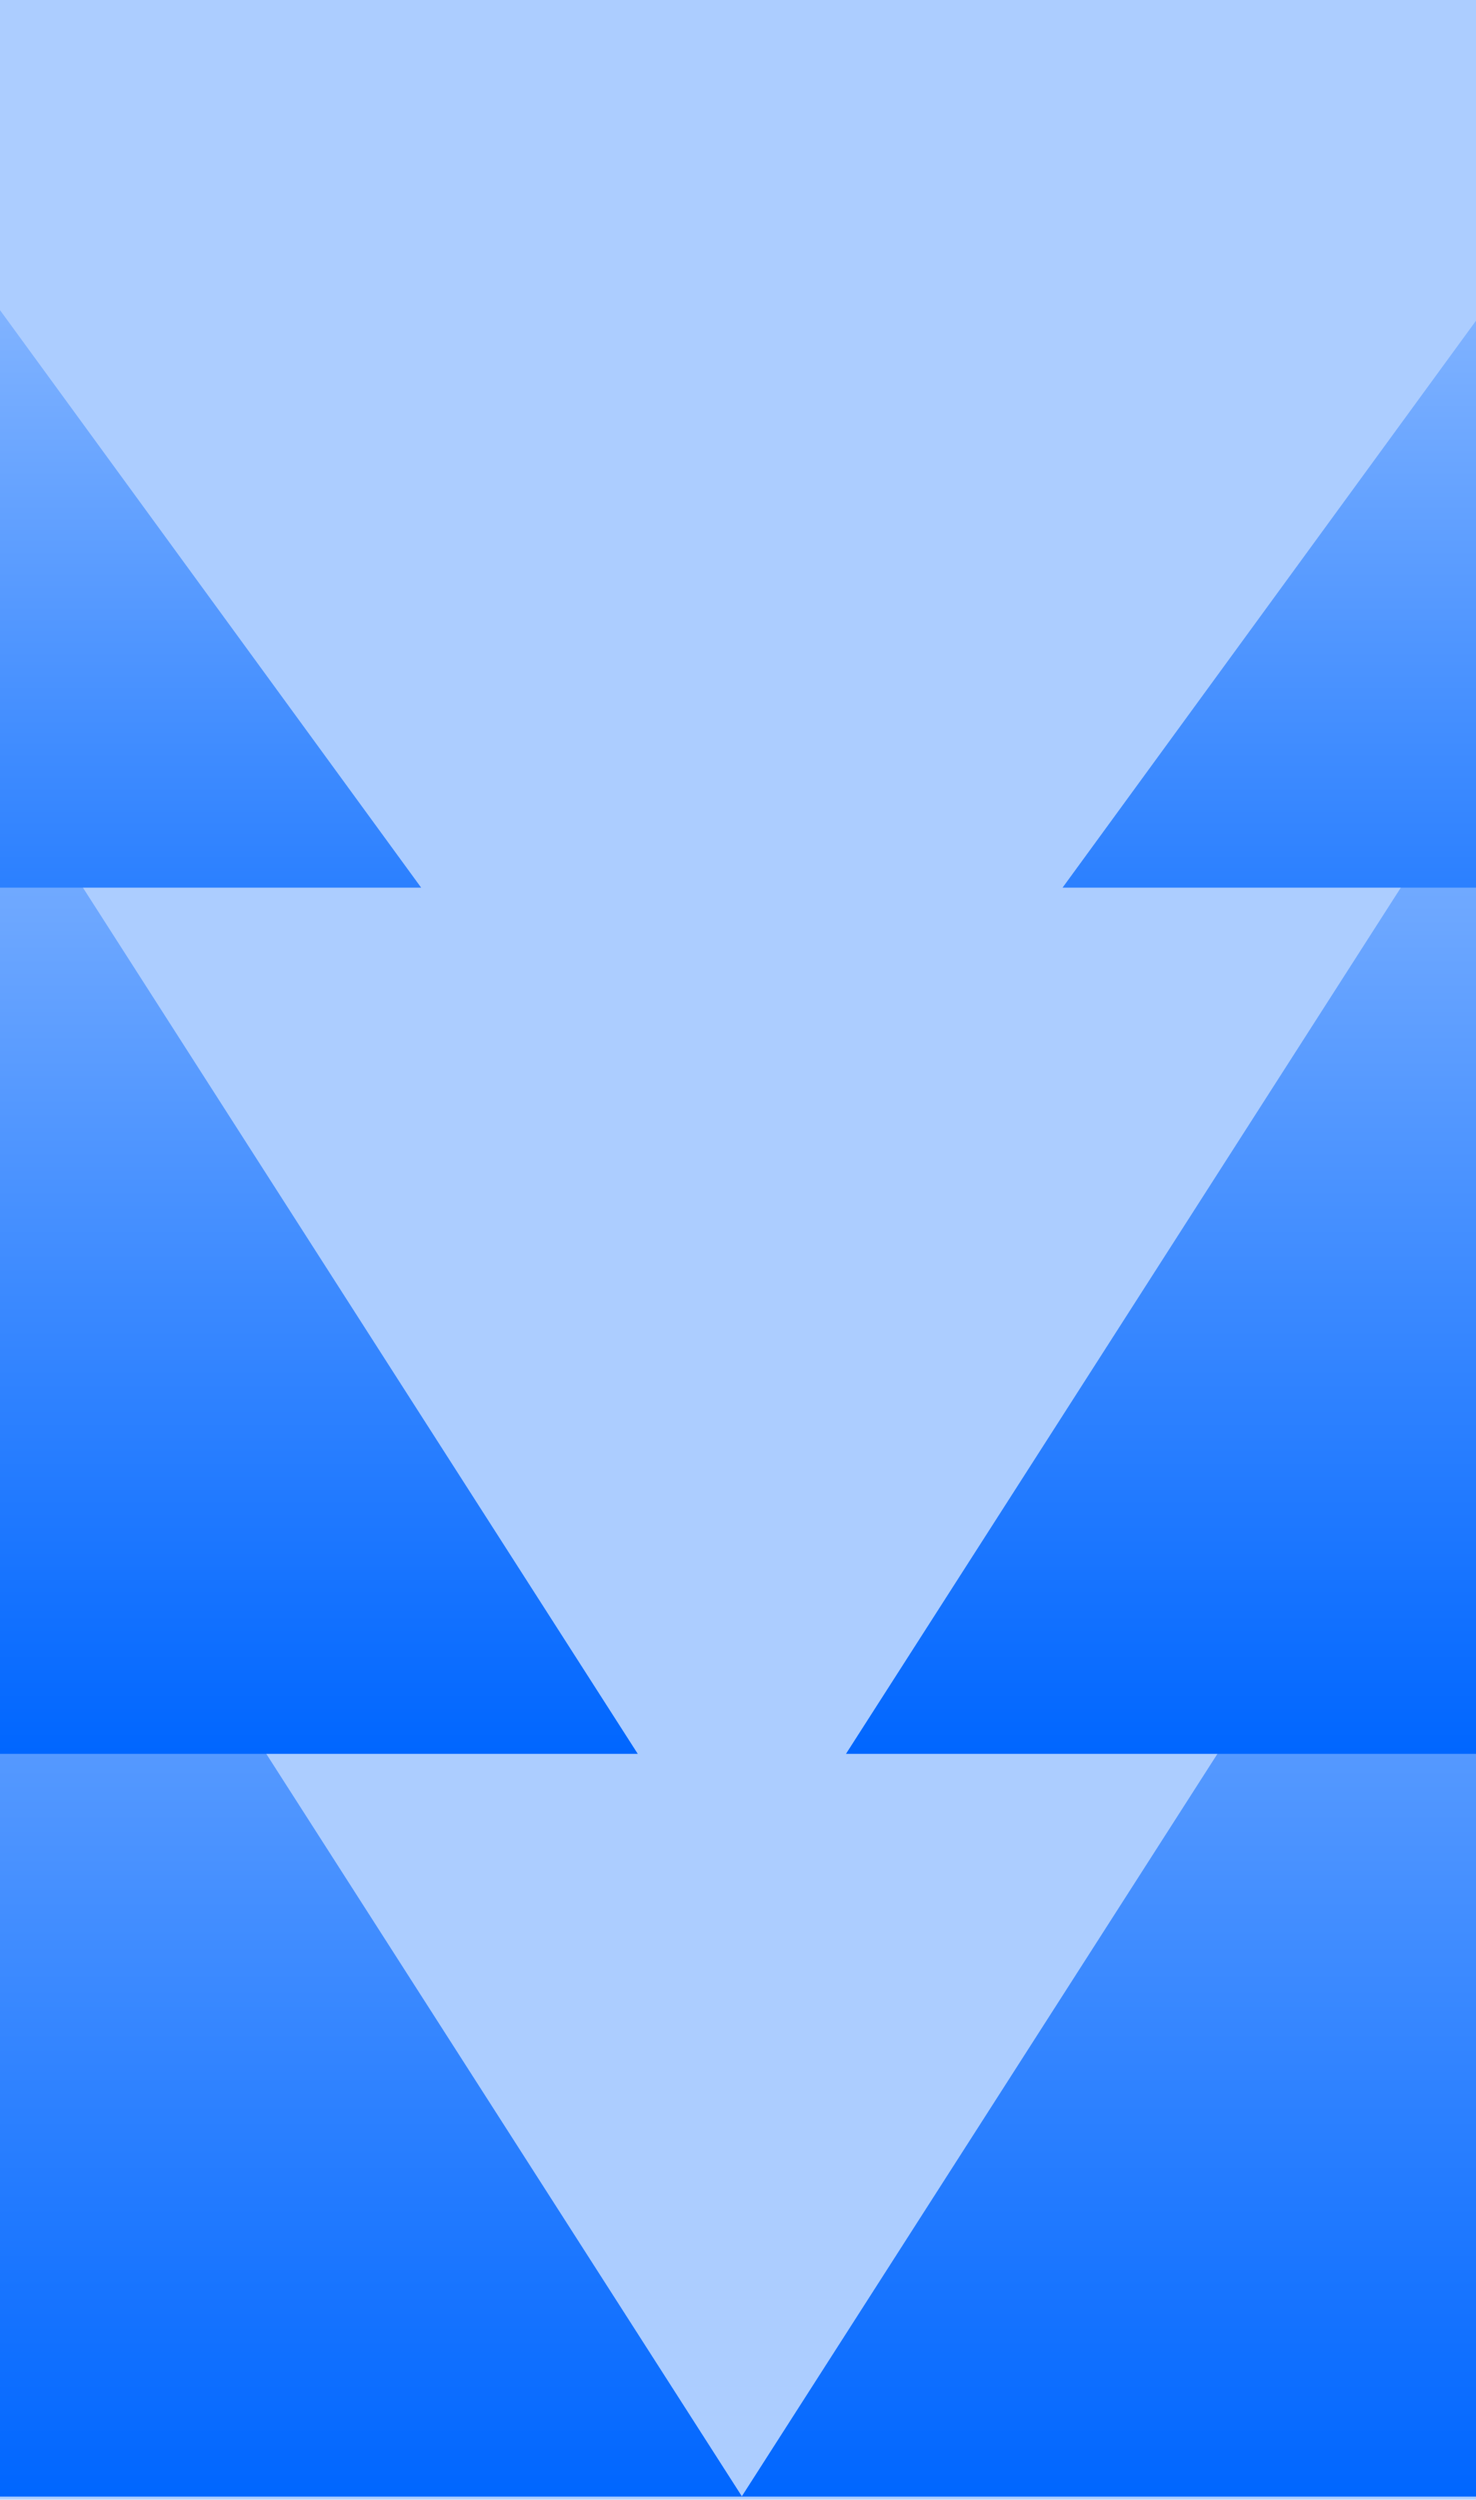
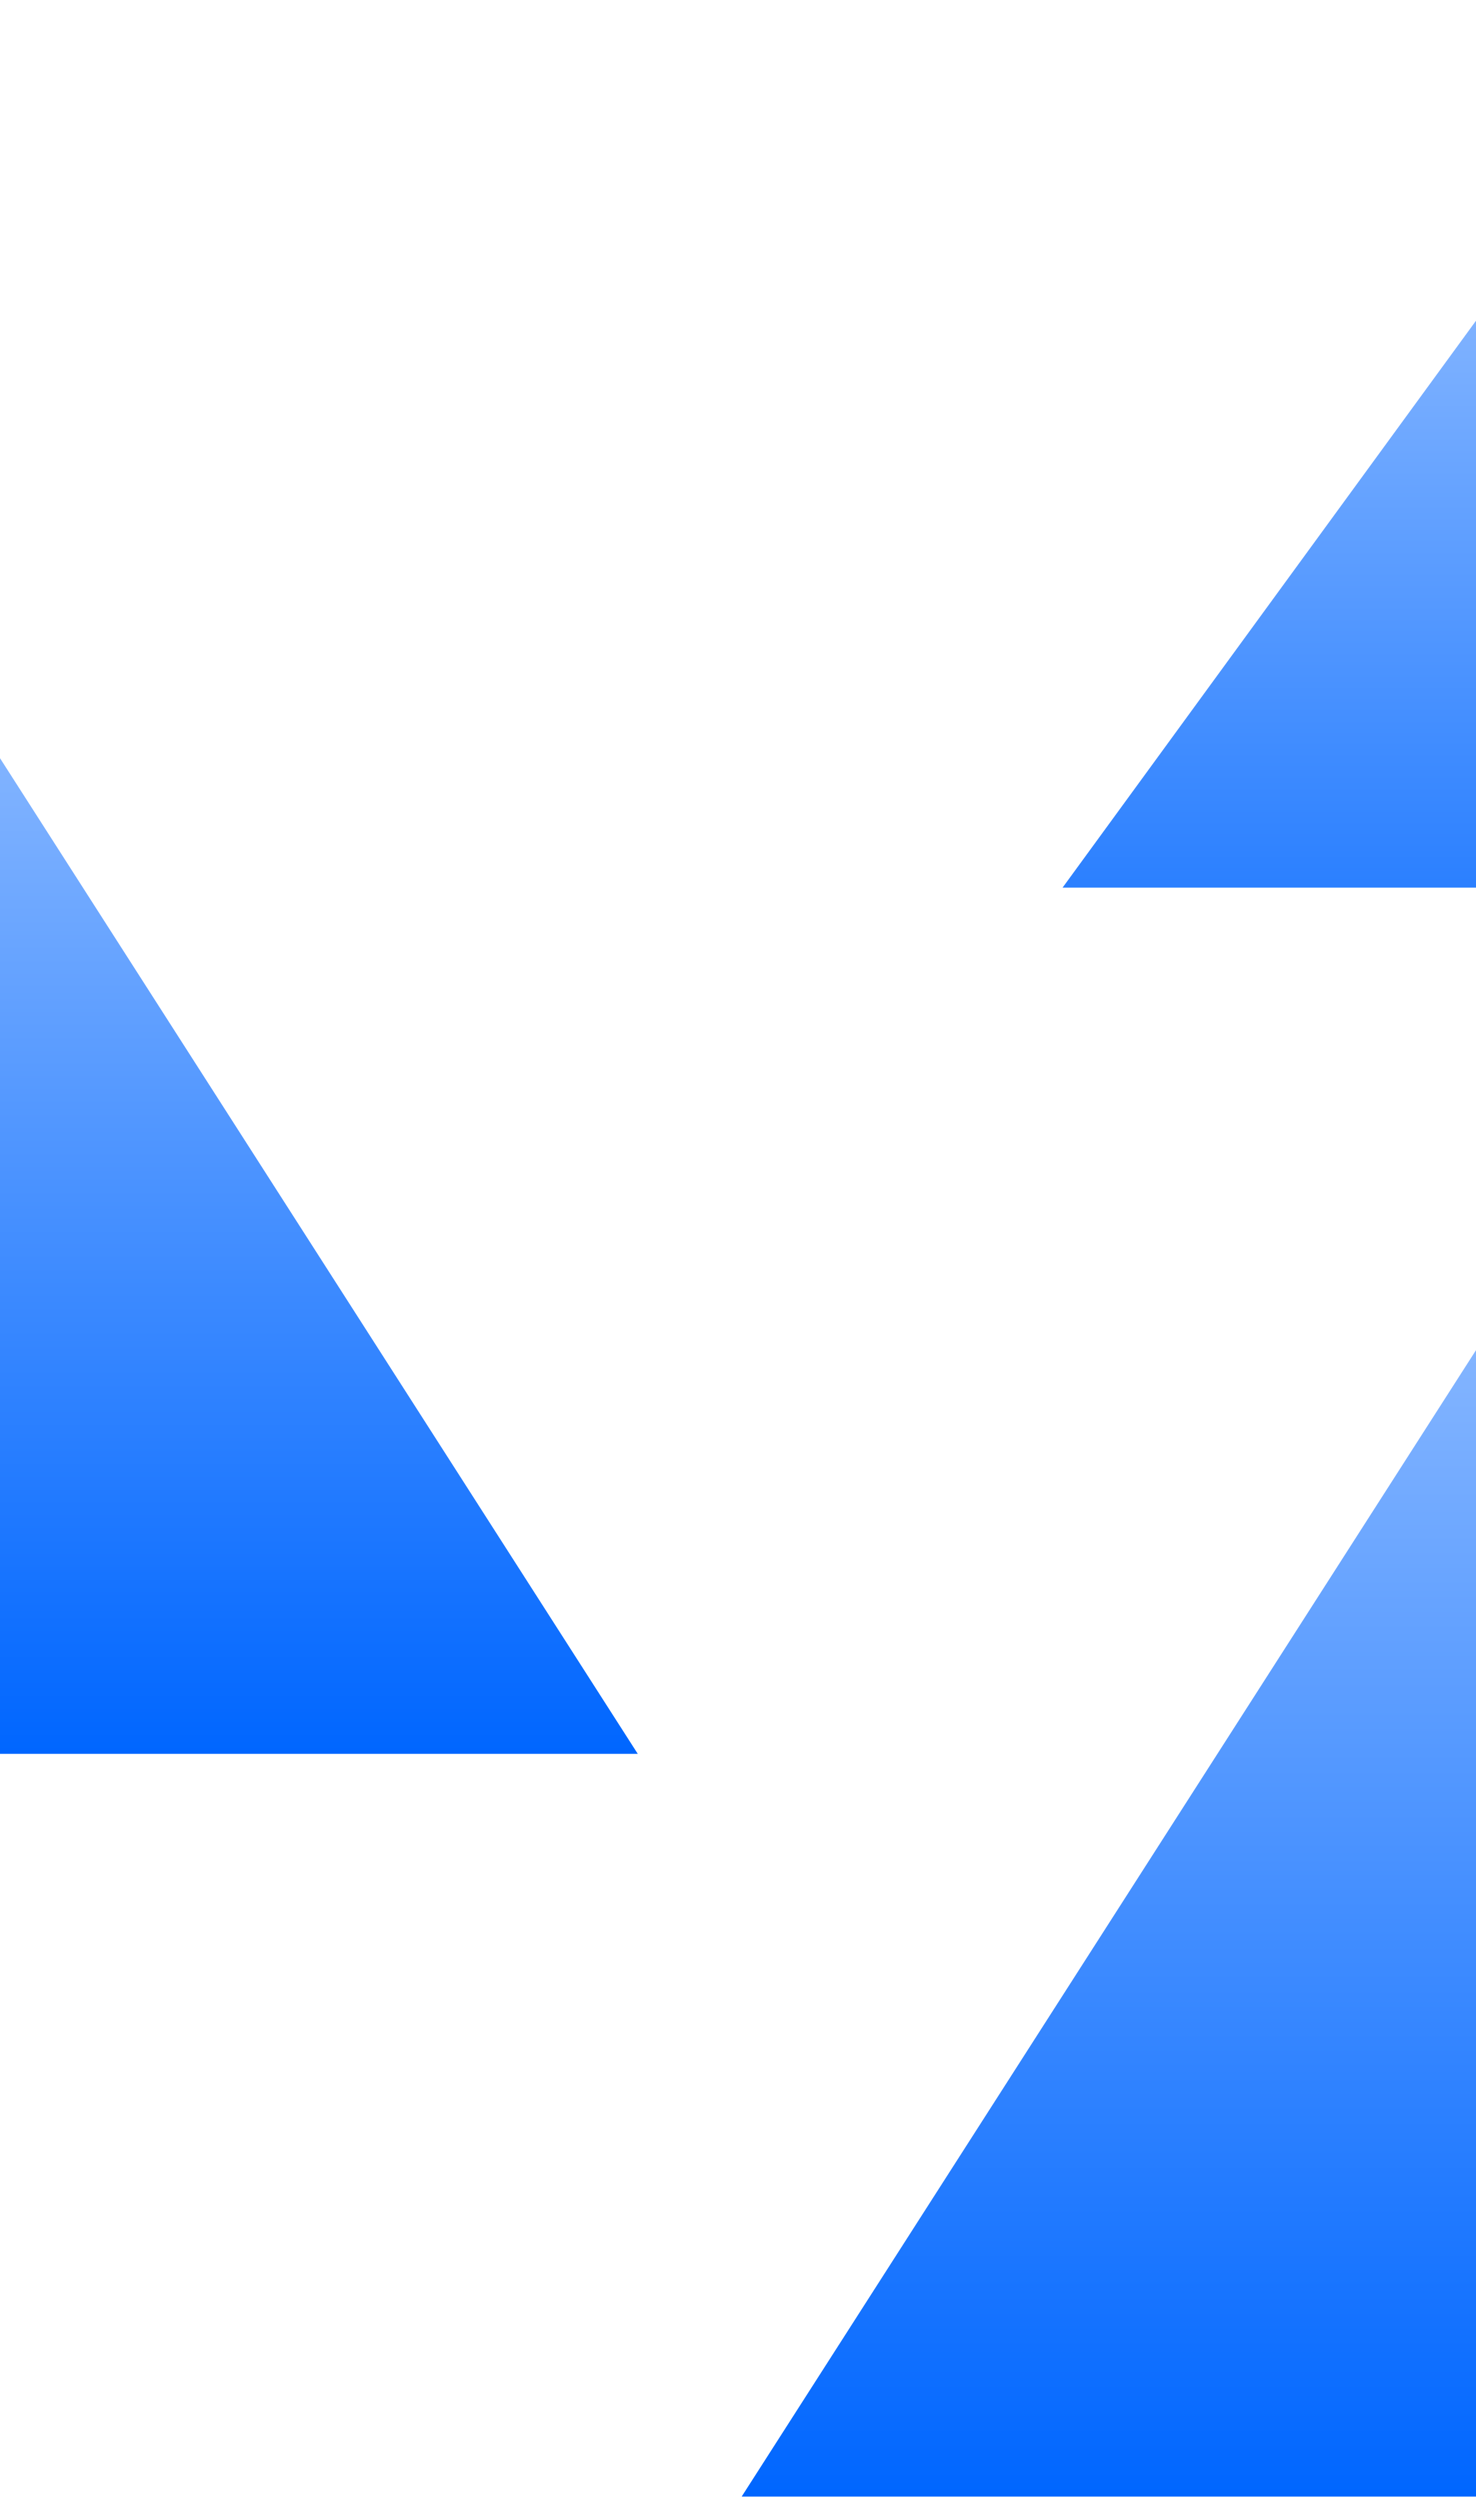
<svg xmlns="http://www.w3.org/2000/svg" width="137" height="232" viewBox="0 0 137 232" fill="none">
  <g clip-path="url(#clip0_12_749)" filter="url(#filter0_n_12_749)">
-     <rect width="137" height="232" fill="#ACCDFF" />
    <g clip-path="url(#clip1_12_749)">
      <g filter="url(#filter1_n_12_749)">
        <path d="M158.375 91.941L247.911 231.709L68.838 231.709L158.375 91.941Z" fill="url(#paint0_linear_12_749)" />
      </g>
      <g filter="url(#filter2_n_12_749)">
-         <path d="M157.512 39.468L236.503 162.774L78.522 162.774L157.512 39.468Z" fill="url(#paint1_linear_12_749)" />
-       </g>
+         </g>
      <g filter="url(#filter3_n_12_749)">
        <path d="M157.512 1.641L216.4 82.383L98.624 82.383L157.512 1.641Z" fill="url(#paint2_linear_12_749)" />
      </g>
    </g>
    <g clip-path="url(#clip2_12_749)">
      <g filter="url(#filter4_n_12_749)">
-         <path d="M-20.66 91.941L-110.196 231.709L68.877 231.709L-20.66 91.941Z" fill="url(#paint3_linear_12_749)" />
-       </g>
+         </g>
      <g filter="url(#filter5_n_12_749)">
        <path d="M-19.794 39.468L-98.784 162.774L59.197 162.774L-19.794 39.468Z" fill="url(#paint4_linear_12_749)" />
      </g>
      <g filter="url(#filter6_n_12_749)">
-         <path d="M-19.795 1.641L-78.683 82.383L39.093 82.383L-19.795 1.641Z" fill="url(#paint5_linear_12_749)" />
-       </g>
+         </g>
    </g>
  </g>
  <defs>
    <filter id="filter0_n_12_749" x="0" y="0" width="137" height="232" filterUnits="userSpaceOnUse" color-interpolation-filters="sRGB">
      <feFlood flood-opacity="0" result="BackgroundImageFix" />
      <feBlend mode="normal" in="SourceGraphic" in2="BackgroundImageFix" result="shape" />
      <feTurbulence type="fractalNoise" baseFrequency="3.636 3.636" stitchTiles="stitch" numOctaves="3" result="noise" seed="9217" />
      <feColorMatrix in="noise" type="luminanceToAlpha" result="alphaNoise" />
      <feComponentTransfer in="alphaNoise" result="coloredNoise1">
        <feFuncA type="discrete" />
      </feComponentTransfer>
      <feComposite operator="in" in2="shape" in="coloredNoise1" result="noise1Clipped" />
      <feComponentTransfer in="alphaNoise" result="coloredNoise2">
        <feFuncA type="discrete" />
      </feComponentTransfer>
      <feComposite operator="in" in2="shape" in="coloredNoise2" result="noise2Clipped" />
      <feFlood flood-color="rgba(255, 255, 255, 0.1)" result="color1Flood" />
      <feComposite operator="in" in2="noise1Clipped" in="color1Flood" result="color1" />
      <feFlood flood-color="rgba(0, 0, 0, 0.04)" result="color2Flood" />
      <feComposite operator="in" in2="noise2Clipped" in="color2Flood" result="color2" />
      <feMerge result="effect1_noise_12_749">
        <feMergeNode in="shape" />
        <feMergeNode in="color1" />
        <feMergeNode in="color2" />
      </feMerge>
    </filter>
    <filter id="filter1_n_12_749" x="68.838" y="91.941" width="179.074" height="139.768" filterUnits="userSpaceOnUse" color-interpolation-filters="sRGB">
      <feFlood flood-opacity="0" result="BackgroundImageFix" />
      <feBlend mode="normal" in="SourceGraphic" in2="BackgroundImageFix" result="shape" />
      <feTurbulence type="fractalNoise" baseFrequency="3.636 3.636" stitchTiles="stitch" numOctaves="3" result="noise" seed="9217" />
      <feColorMatrix in="noise" type="luminanceToAlpha" result="alphaNoise" />
      <feComponentTransfer in="alphaNoise" result="coloredNoise1">
        <feFuncA type="discrete" />
      </feComponentTransfer>
      <feComposite operator="in" in2="shape" in="coloredNoise1" result="noise1Clipped" />
      <feComponentTransfer in="alphaNoise" result="coloredNoise2">
        <feFuncA type="discrete" />
      </feComponentTransfer>
      <feComposite operator="in" in2="shape" in="coloredNoise2" result="noise2Clipped" />
      <feFlood flood-color="rgba(255, 255, 255, 0.1)" result="color1Flood" />
      <feComposite operator="in" in2="noise1Clipped" in="color1Flood" result="color1" />
      <feFlood flood-color="rgba(0, 0, 0, 0.04)" result="color2Flood" />
      <feComposite operator="in" in2="noise2Clipped" in="color2Flood" result="color2" />
      <feMerge result="effect1_noise_12_749">
        <feMergeNode in="shape" />
        <feMergeNode in="color1" />
        <feMergeNode in="color2" />
      </feMerge>
    </filter>
    <filter id="filter2_n_12_749" x="78.522" y="39.468" width="157.982" height="123.306" filterUnits="userSpaceOnUse" color-interpolation-filters="sRGB">
      <feFlood flood-opacity="0" result="BackgroundImageFix" />
      <feBlend mode="normal" in="SourceGraphic" in2="BackgroundImageFix" result="shape" />
      <feTurbulence type="fractalNoise" baseFrequency="3.636 3.636" stitchTiles="stitch" numOctaves="3" result="noise" seed="9217" />
      <feColorMatrix in="noise" type="luminanceToAlpha" result="alphaNoise" />
      <feComponentTransfer in="alphaNoise" result="coloredNoise1">
        <feFuncA type="discrete" />
      </feComponentTransfer>
      <feComposite operator="in" in2="shape" in="coloredNoise1" result="noise1Clipped" />
      <feComponentTransfer in="alphaNoise" result="coloredNoise2">
        <feFuncA type="discrete" />
      </feComponentTransfer>
      <feComposite operator="in" in2="shape" in="coloredNoise2" result="noise2Clipped" />
      <feFlood flood-color="rgba(255, 255, 255, 0.1)" result="color1Flood" />
      <feComposite operator="in" in2="noise1Clipped" in="color1Flood" result="color1" />
      <feFlood flood-color="rgba(0, 0, 0, 0.04)" result="color2Flood" />
      <feComposite operator="in" in2="noise2Clipped" in="color2Flood" result="color2" />
      <feMerge result="effect1_noise_12_749">
        <feMergeNode in="shape" />
        <feMergeNode in="color1" />
        <feMergeNode in="color2" />
      </feMerge>
    </filter>
    <filter id="filter3_n_12_749" x="98.623" y="1.641" width="117.777" height="80.742" filterUnits="userSpaceOnUse" color-interpolation-filters="sRGB">
      <feFlood flood-opacity="0" result="BackgroundImageFix" />
      <feBlend mode="normal" in="SourceGraphic" in2="BackgroundImageFix" result="shape" />
      <feTurbulence type="fractalNoise" baseFrequency="3.636 3.636" stitchTiles="stitch" numOctaves="3" result="noise" seed="9217" />
      <feColorMatrix in="noise" type="luminanceToAlpha" result="alphaNoise" />
      <feComponentTransfer in="alphaNoise" result="coloredNoise1">
        <feFuncA type="discrete" />
      </feComponentTransfer>
      <feComposite operator="in" in2="shape" in="coloredNoise1" result="noise1Clipped" />
      <feComponentTransfer in="alphaNoise" result="coloredNoise2">
        <feFuncA type="discrete" />
      </feComponentTransfer>
      <feComposite operator="in" in2="shape" in="coloredNoise2" result="noise2Clipped" />
      <feFlood flood-color="rgba(255, 255, 255, 0.1)" result="color1Flood" />
      <feComposite operator="in" in2="noise1Clipped" in="color1Flood" result="color1" />
      <feFlood flood-color="rgba(0, 0, 0, 0.04)" result="color2Flood" />
      <feComposite operator="in" in2="noise2Clipped" in="color2Flood" result="color2" />
      <feMerge result="effect1_noise_12_749">
        <feMergeNode in="shape" />
        <feMergeNode in="color1" />
        <feMergeNode in="color2" />
      </feMerge>
    </filter>
    <filter id="filter4_n_12_749" x="-110.197" y="91.941" width="179.074" height="139.768" filterUnits="userSpaceOnUse" color-interpolation-filters="sRGB">
      <feFlood flood-opacity="0" result="BackgroundImageFix" />
      <feBlend mode="normal" in="SourceGraphic" in2="BackgroundImageFix" result="shape" />
      <feTurbulence type="fractalNoise" baseFrequency="3.636 3.636" stitchTiles="stitch" numOctaves="3" result="noise" seed="9217" />
      <feColorMatrix in="noise" type="luminanceToAlpha" result="alphaNoise" />
      <feComponentTransfer in="alphaNoise" result="coloredNoise1">
        <feFuncA type="discrete" />
      </feComponentTransfer>
      <feComposite operator="in" in2="shape" in="coloredNoise1" result="noise1Clipped" />
      <feComponentTransfer in="alphaNoise" result="coloredNoise2">
        <feFuncA type="discrete" />
      </feComponentTransfer>
      <feComposite operator="in" in2="shape" in="coloredNoise2" result="noise2Clipped" />
      <feFlood flood-color="rgba(255, 255, 255, 0.1)" result="color1Flood" />
      <feComposite operator="in" in2="noise1Clipped" in="color1Flood" result="color1" />
      <feFlood flood-color="rgba(0, 0, 0, 0.04)" result="color2Flood" />
      <feComposite operator="in" in2="noise2Clipped" in="color2Flood" result="color2" />
      <feMerge result="effect1_noise_12_749">
        <feMergeNode in="shape" />
        <feMergeNode in="color1" />
        <feMergeNode in="color2" />
      </feMerge>
    </filter>
    <filter id="filter5_n_12_749" x="-98.785" y="39.468" width="157.982" height="123.306" filterUnits="userSpaceOnUse" color-interpolation-filters="sRGB">
      <feFlood flood-opacity="0" result="BackgroundImageFix" />
      <feBlend mode="normal" in="SourceGraphic" in2="BackgroundImageFix" result="shape" />
      <feTurbulence type="fractalNoise" baseFrequency="3.636 3.636" stitchTiles="stitch" numOctaves="3" result="noise" seed="9217" />
      <feColorMatrix in="noise" type="luminanceToAlpha" result="alphaNoise" />
      <feComponentTransfer in="alphaNoise" result="coloredNoise1">
        <feFuncA type="discrete" />
      </feComponentTransfer>
      <feComposite operator="in" in2="shape" in="coloredNoise1" result="noise1Clipped" />
      <feComponentTransfer in="alphaNoise" result="coloredNoise2">
        <feFuncA type="discrete" />
      </feComponentTransfer>
      <feComposite operator="in" in2="shape" in="coloredNoise2" result="noise2Clipped" />
      <feFlood flood-color="rgba(255, 255, 255, 0.1)" result="color1Flood" />
      <feComposite operator="in" in2="noise1Clipped" in="color1Flood" result="color1" />
      <feFlood flood-color="rgba(0, 0, 0, 0.04)" result="color2Flood" />
      <feComposite operator="in" in2="noise2Clipped" in="color2Flood" result="color2" />
      <feMerge result="effect1_noise_12_749">
        <feMergeNode in="shape" />
        <feMergeNode in="color1" />
        <feMergeNode in="color2" />
      </feMerge>
    </filter>
    <filter id="filter6_n_12_749" x="-78.684" y="1.641" width="117.777" height="80.742" filterUnits="userSpaceOnUse" color-interpolation-filters="sRGB">
      <feFlood flood-opacity="0" result="BackgroundImageFix" />
      <feBlend mode="normal" in="SourceGraphic" in2="BackgroundImageFix" result="shape" />
      <feTurbulence type="fractalNoise" baseFrequency="3.636 3.636" stitchTiles="stitch" numOctaves="3" result="noise" seed="9217" />
      <feColorMatrix in="noise" type="luminanceToAlpha" result="alphaNoise" />
      <feComponentTransfer in="alphaNoise" result="coloredNoise1">
        <feFuncA type="discrete" />
      </feComponentTransfer>
      <feComposite operator="in" in2="shape" in="coloredNoise1" result="noise1Clipped" />
      <feComponentTransfer in="alphaNoise" result="coloredNoise2">
        <feFuncA type="discrete" />
      </feComponentTransfer>
      <feComposite operator="in" in2="shape" in="coloredNoise2" result="noise2Clipped" />
      <feFlood flood-color="rgba(255, 255, 255, 0.1)" result="color1Flood" />
      <feComposite operator="in" in2="noise1Clipped" in="color1Flood" result="color1" />
      <feFlood flood-color="rgba(0, 0, 0, 0.04)" result="color2Flood" />
      <feComposite operator="in" in2="noise2Clipped" in="color2Flood" result="color2" />
      <feMerge result="effect1_noise_12_749">
        <feMergeNode in="shape" />
        <feMergeNode in="color1" />
        <feMergeNode in="color2" />
      </feMerge>
    </filter>
    <linearGradient id="paint0_linear_12_749" x1="158.375" y1="91.941" x2="158.375" y2="231.709" gradientUnits="userSpaceOnUse">
      <stop stop-color="#ACCDFF" />
      <stop offset="1" stop-color="#0066FF" />
    </linearGradient>
    <linearGradient id="paint1_linear_12_749" x1="157.512" y1="39.468" x2="157.512" y2="162.774" gradientUnits="userSpaceOnUse">
      <stop stop-color="#ACCDFF" />
      <stop offset="1" stop-color="#0066FF" />
    </linearGradient>
    <linearGradient id="paint2_linear_12_749" x1="157.512" y1="1.641" x2="157.512" y2="109.297" gradientUnits="userSpaceOnUse">
      <stop stop-color="#ACCDFF" />
      <stop offset="1" stop-color="#0066FF" />
    </linearGradient>
    <linearGradient id="paint3_linear_12_749" x1="-20.66" y1="91.941" x2="-20.66" y2="231.709" gradientUnits="userSpaceOnUse">
      <stop stop-color="#ACCDFF" />
      <stop offset="1" stop-color="#0066FF" />
    </linearGradient>
    <linearGradient id="paint4_linear_12_749" x1="-19.794" y1="39.468" x2="-19.794" y2="162.774" gradientUnits="userSpaceOnUse">
      <stop stop-color="#ACCDFF" />
      <stop offset="1" stop-color="#0066FF" />
    </linearGradient>
    <linearGradient id="paint5_linear_12_749" x1="-19.795" y1="1.641" x2="-19.795" y2="109.297" gradientUnits="userSpaceOnUse">
      <stop stop-color="#ACCDFF" />
      <stop offset="1" stop-color="#0066FF" />
    </linearGradient>
    <clipPath id="clip0_12_749">
      <rect width="137" height="232" fill="white" />
    </clipPath>
    <clipPath id="clip1_12_749">
      <rect width="232" height="87.879" fill="white" transform="matrix(0 1 -1 0 156.719 0)" />
    </clipPath>
    <clipPath id="clip2_12_749">
      <rect width="232" height="87.879" fill="white" transform="matrix(0 1 1 0 -19 0)" />
    </clipPath>
  </defs>
</svg>